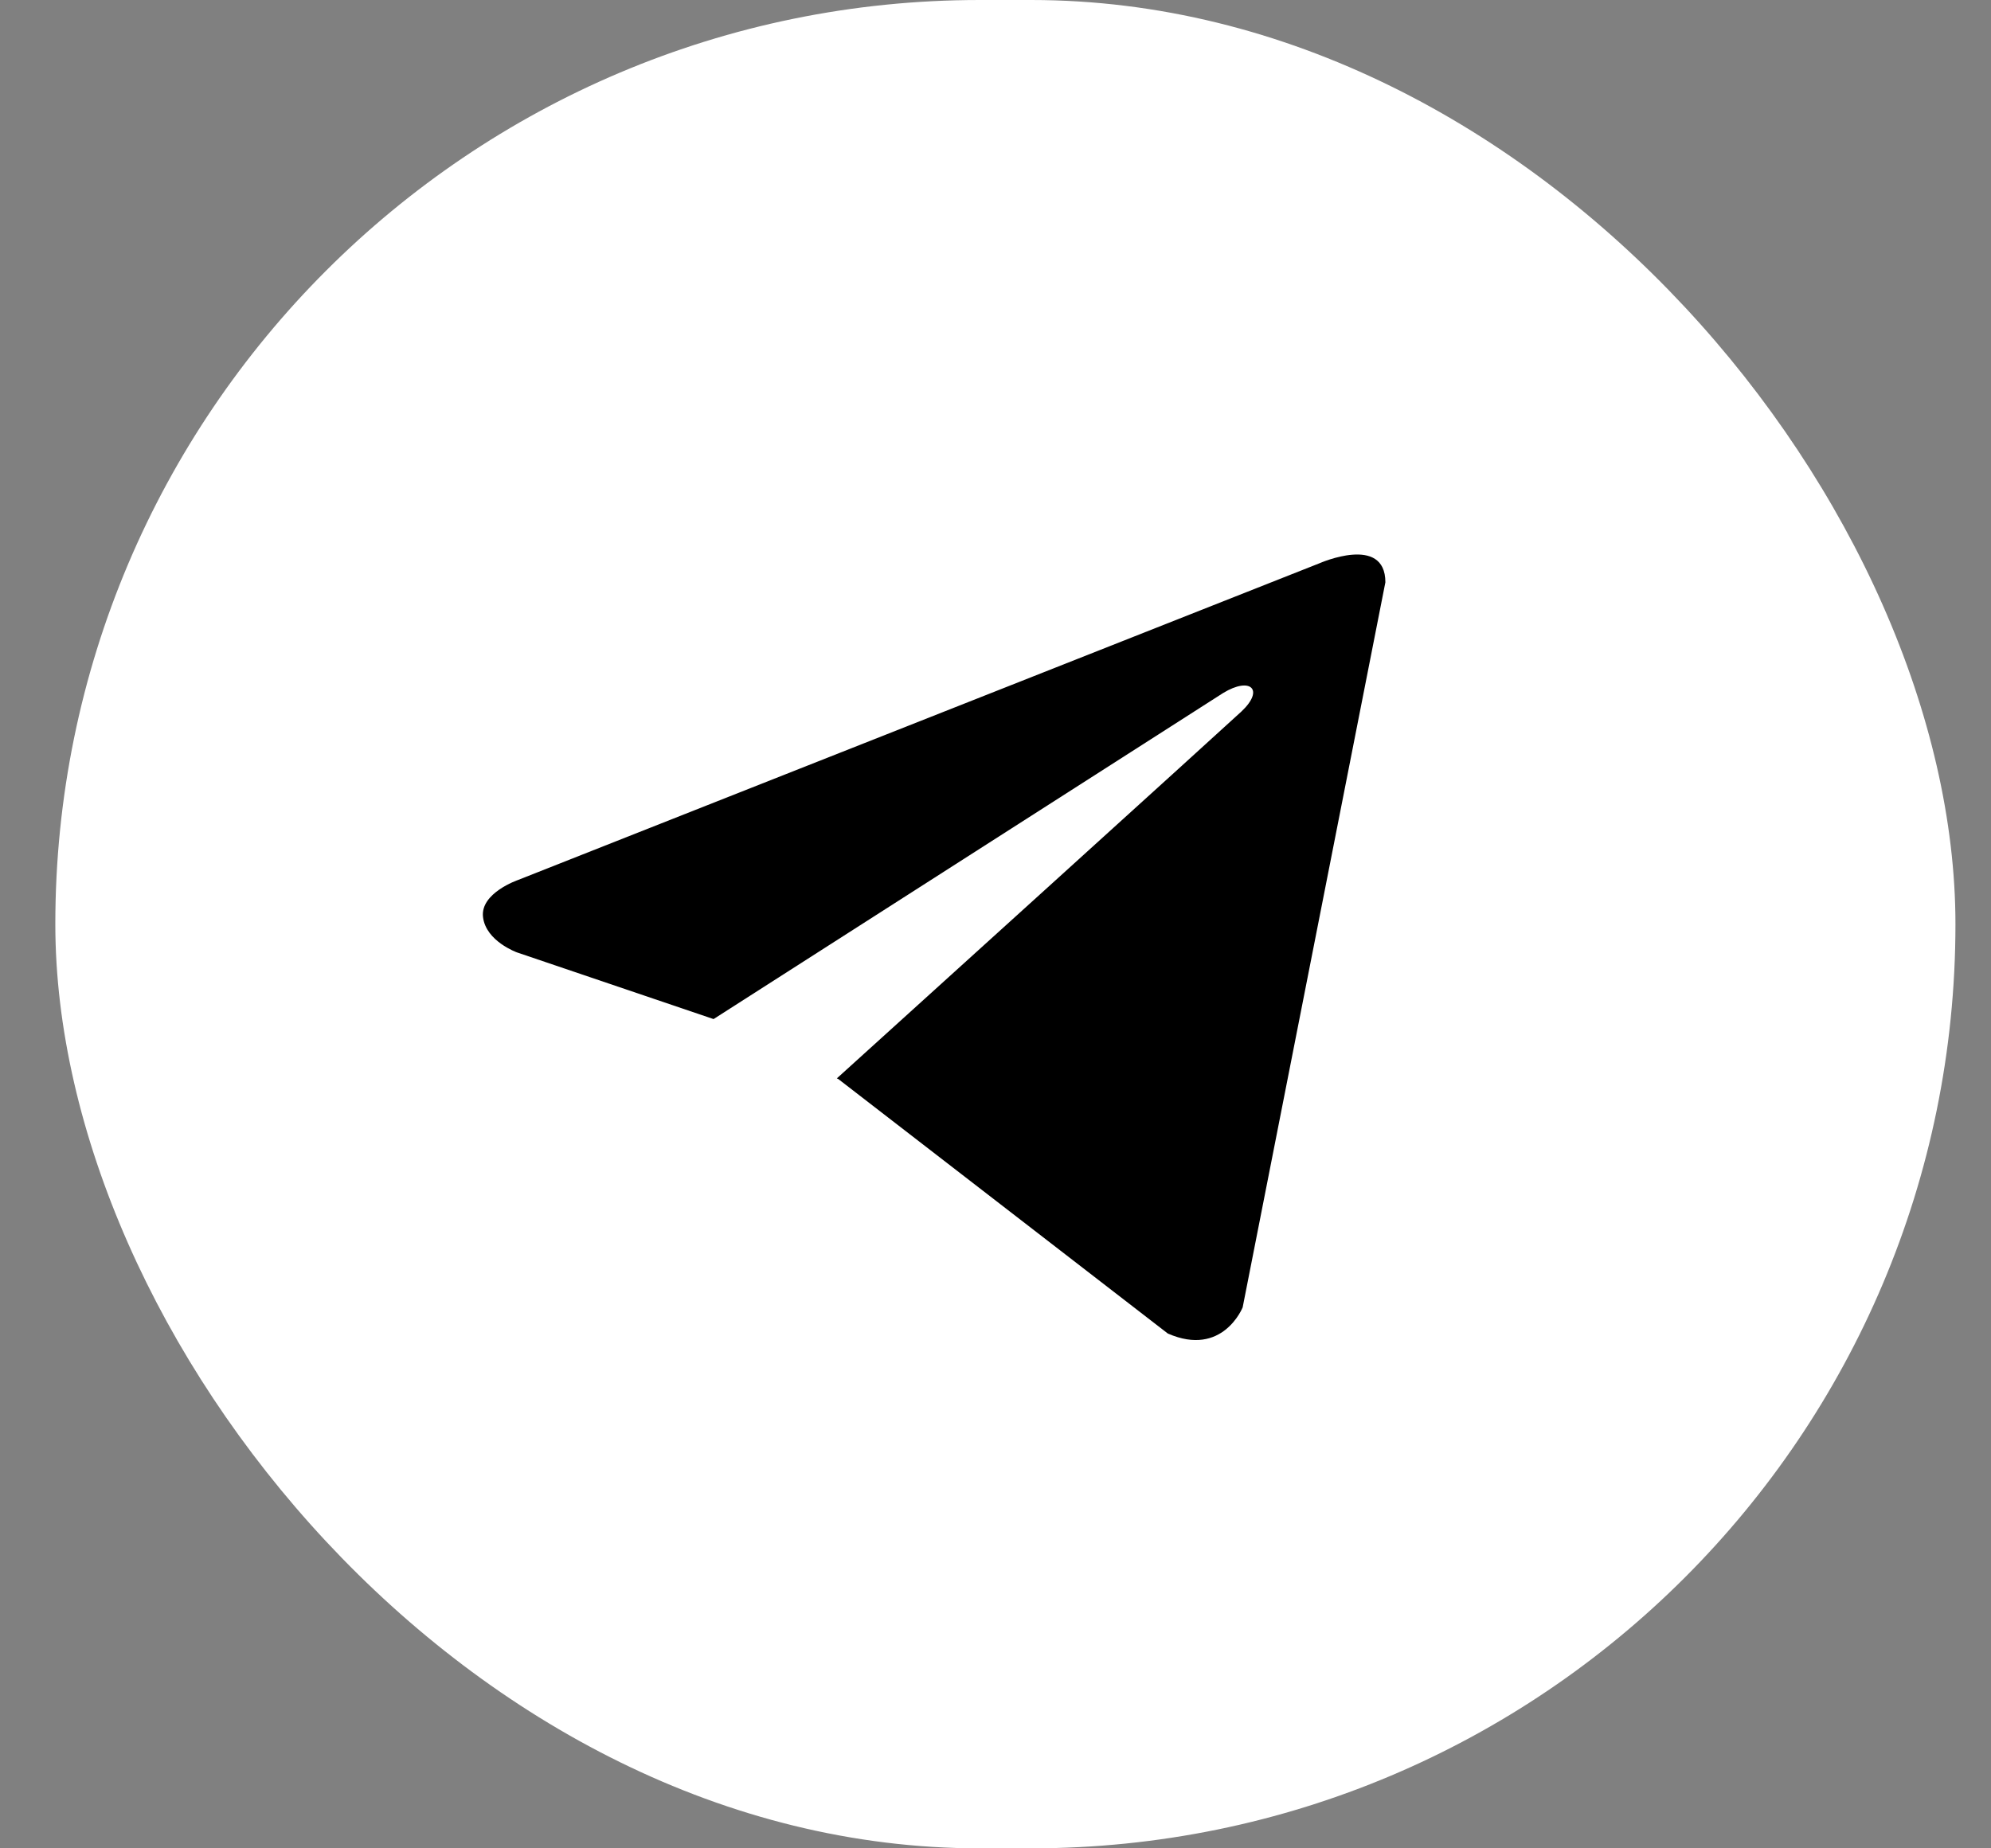
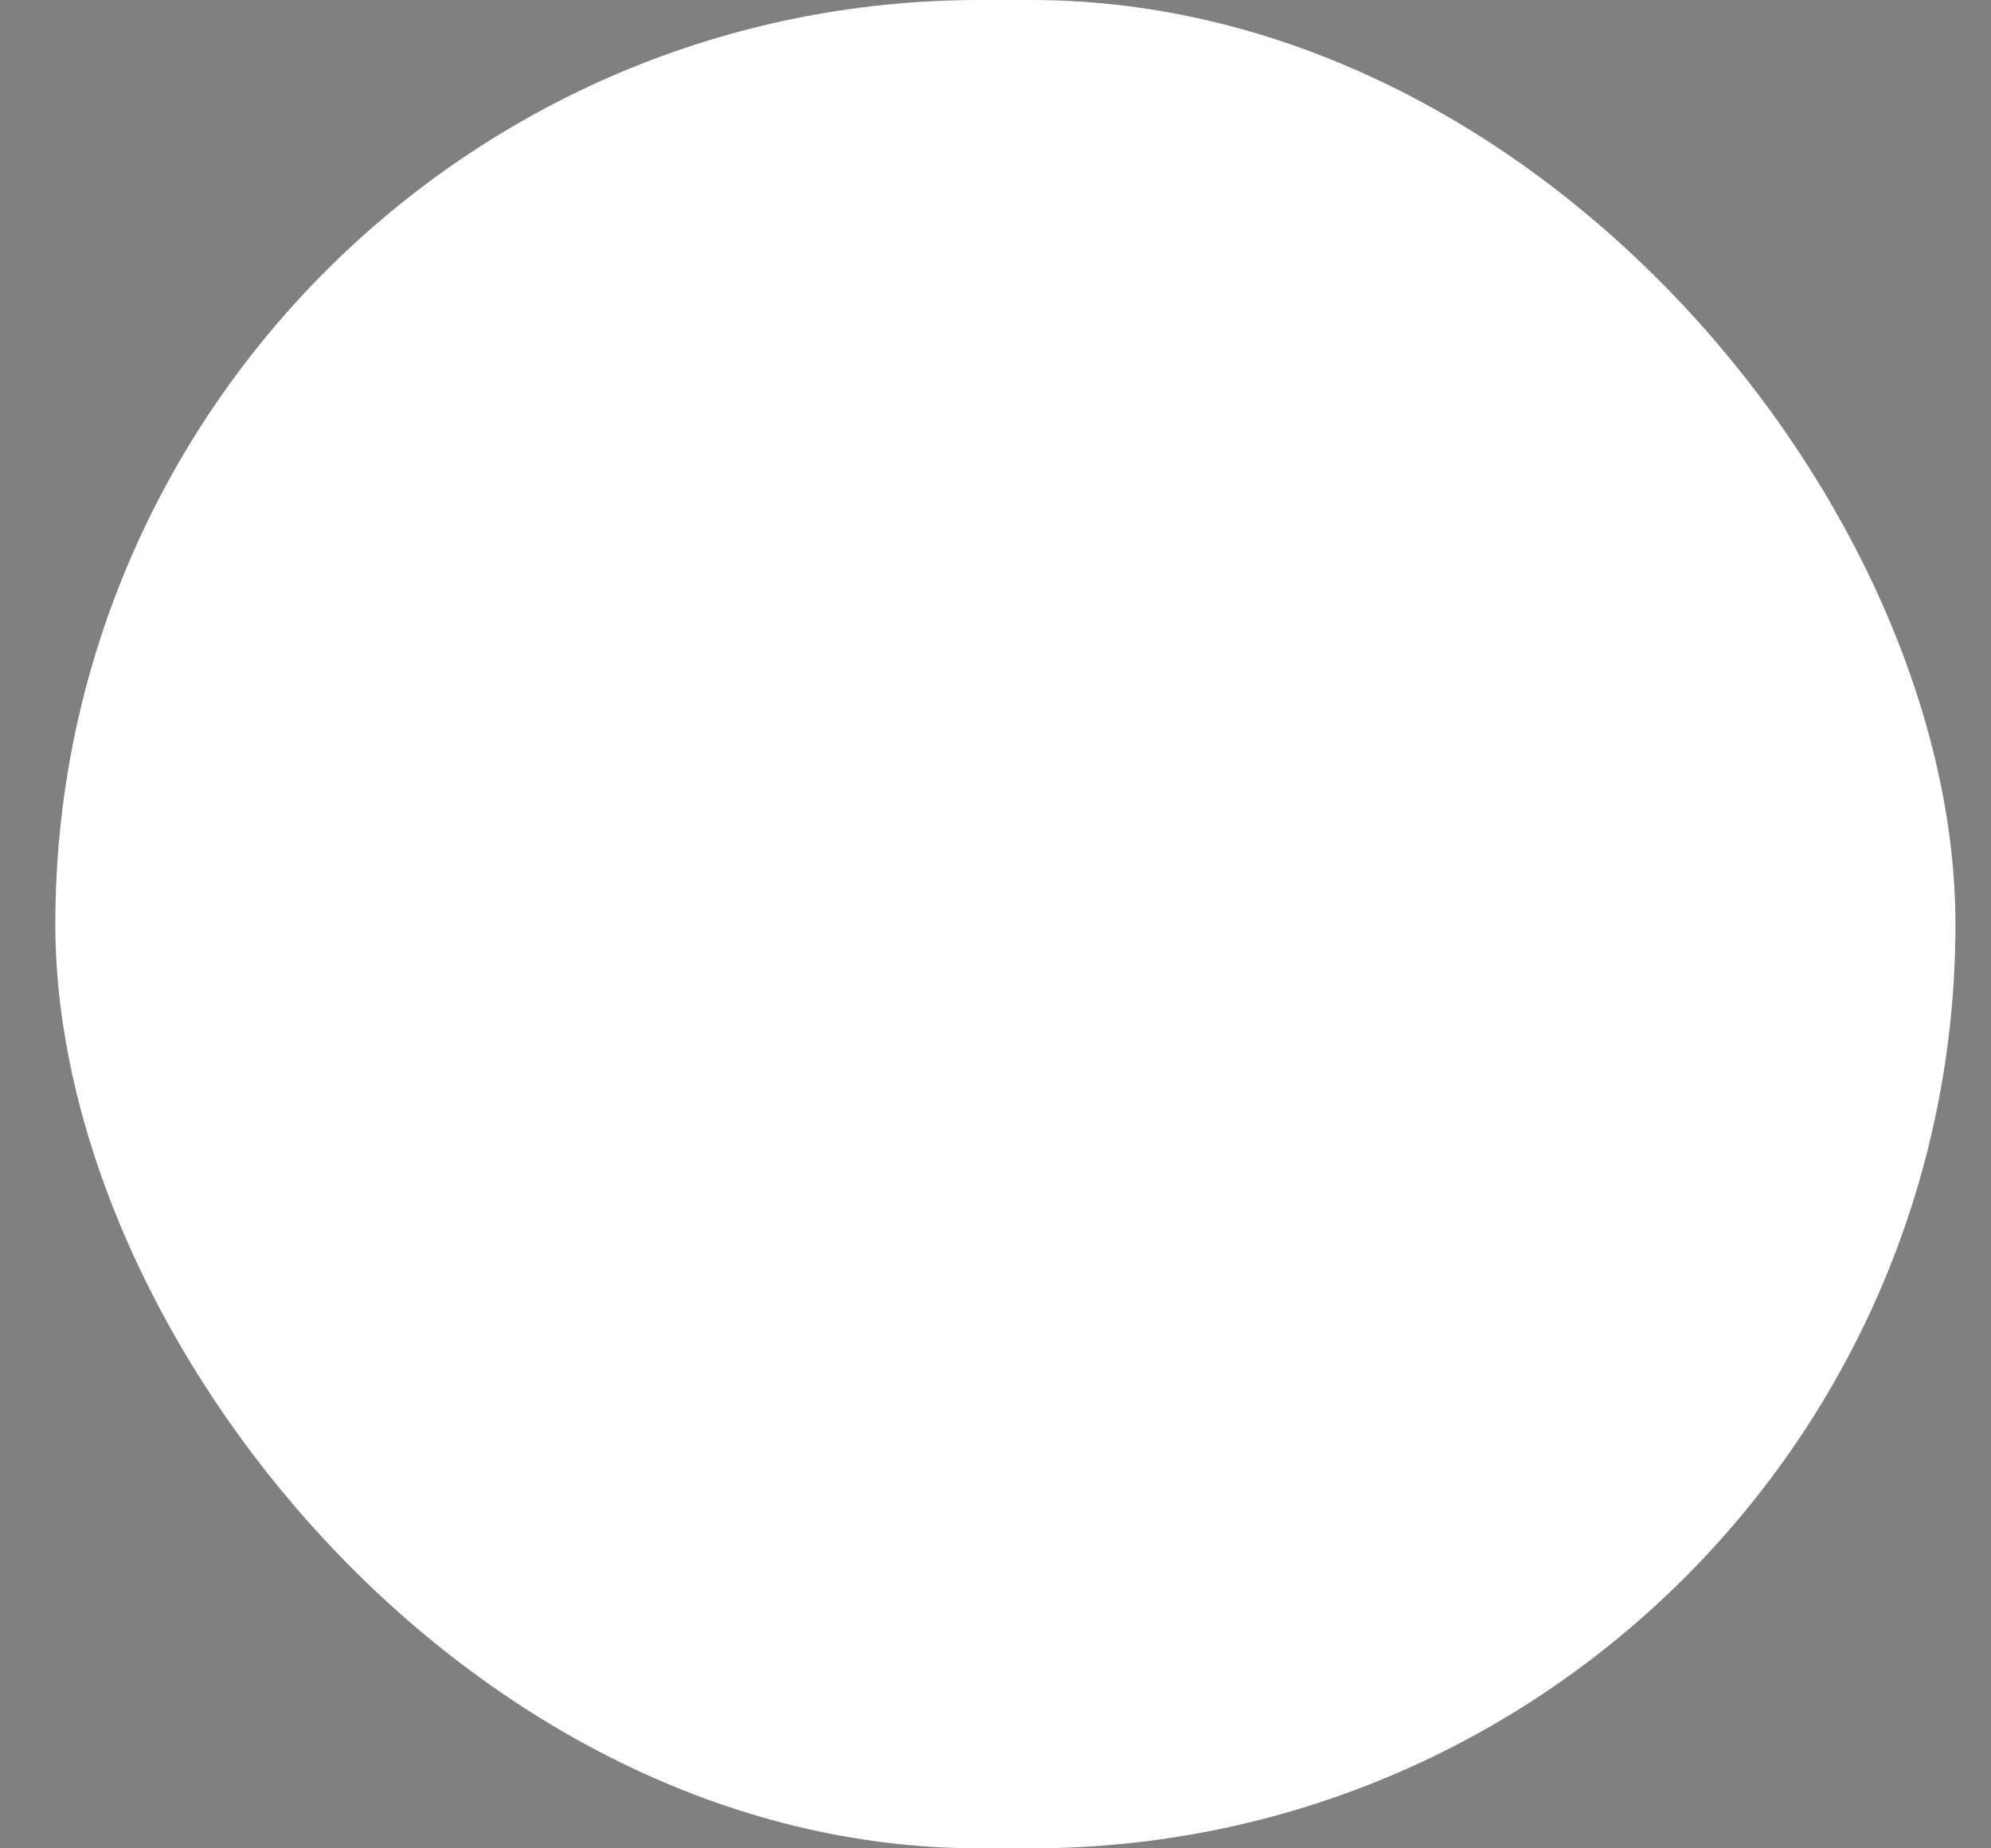
<svg xmlns="http://www.w3.org/2000/svg" width="28" height="26" viewBox="0 0 28 26" fill="none">
  <rect x="0" y="0" width="28" height="26" fill="#808080" stroke="none" />
  <rect x="0.778" width="26.722" height="26" rx="13" fill="white" />
-   <path d="M19.483 8.191L17.476 18.39C17.476 18.39 17.195 19.097 16.423 18.758L11.79 15.179L11.769 15.169C12.395 14.603 17.247 10.207 17.459 10.008C17.787 9.699 17.584 9.515 17.202 9.748L10.035 14.335L7.27 13.397C7.27 13.397 6.835 13.241 6.793 12.902C6.75 12.562 7.284 12.379 7.284 12.379L18.557 7.923C18.557 7.923 19.483 7.513 19.483 8.191Z" fill="black" />
</svg>